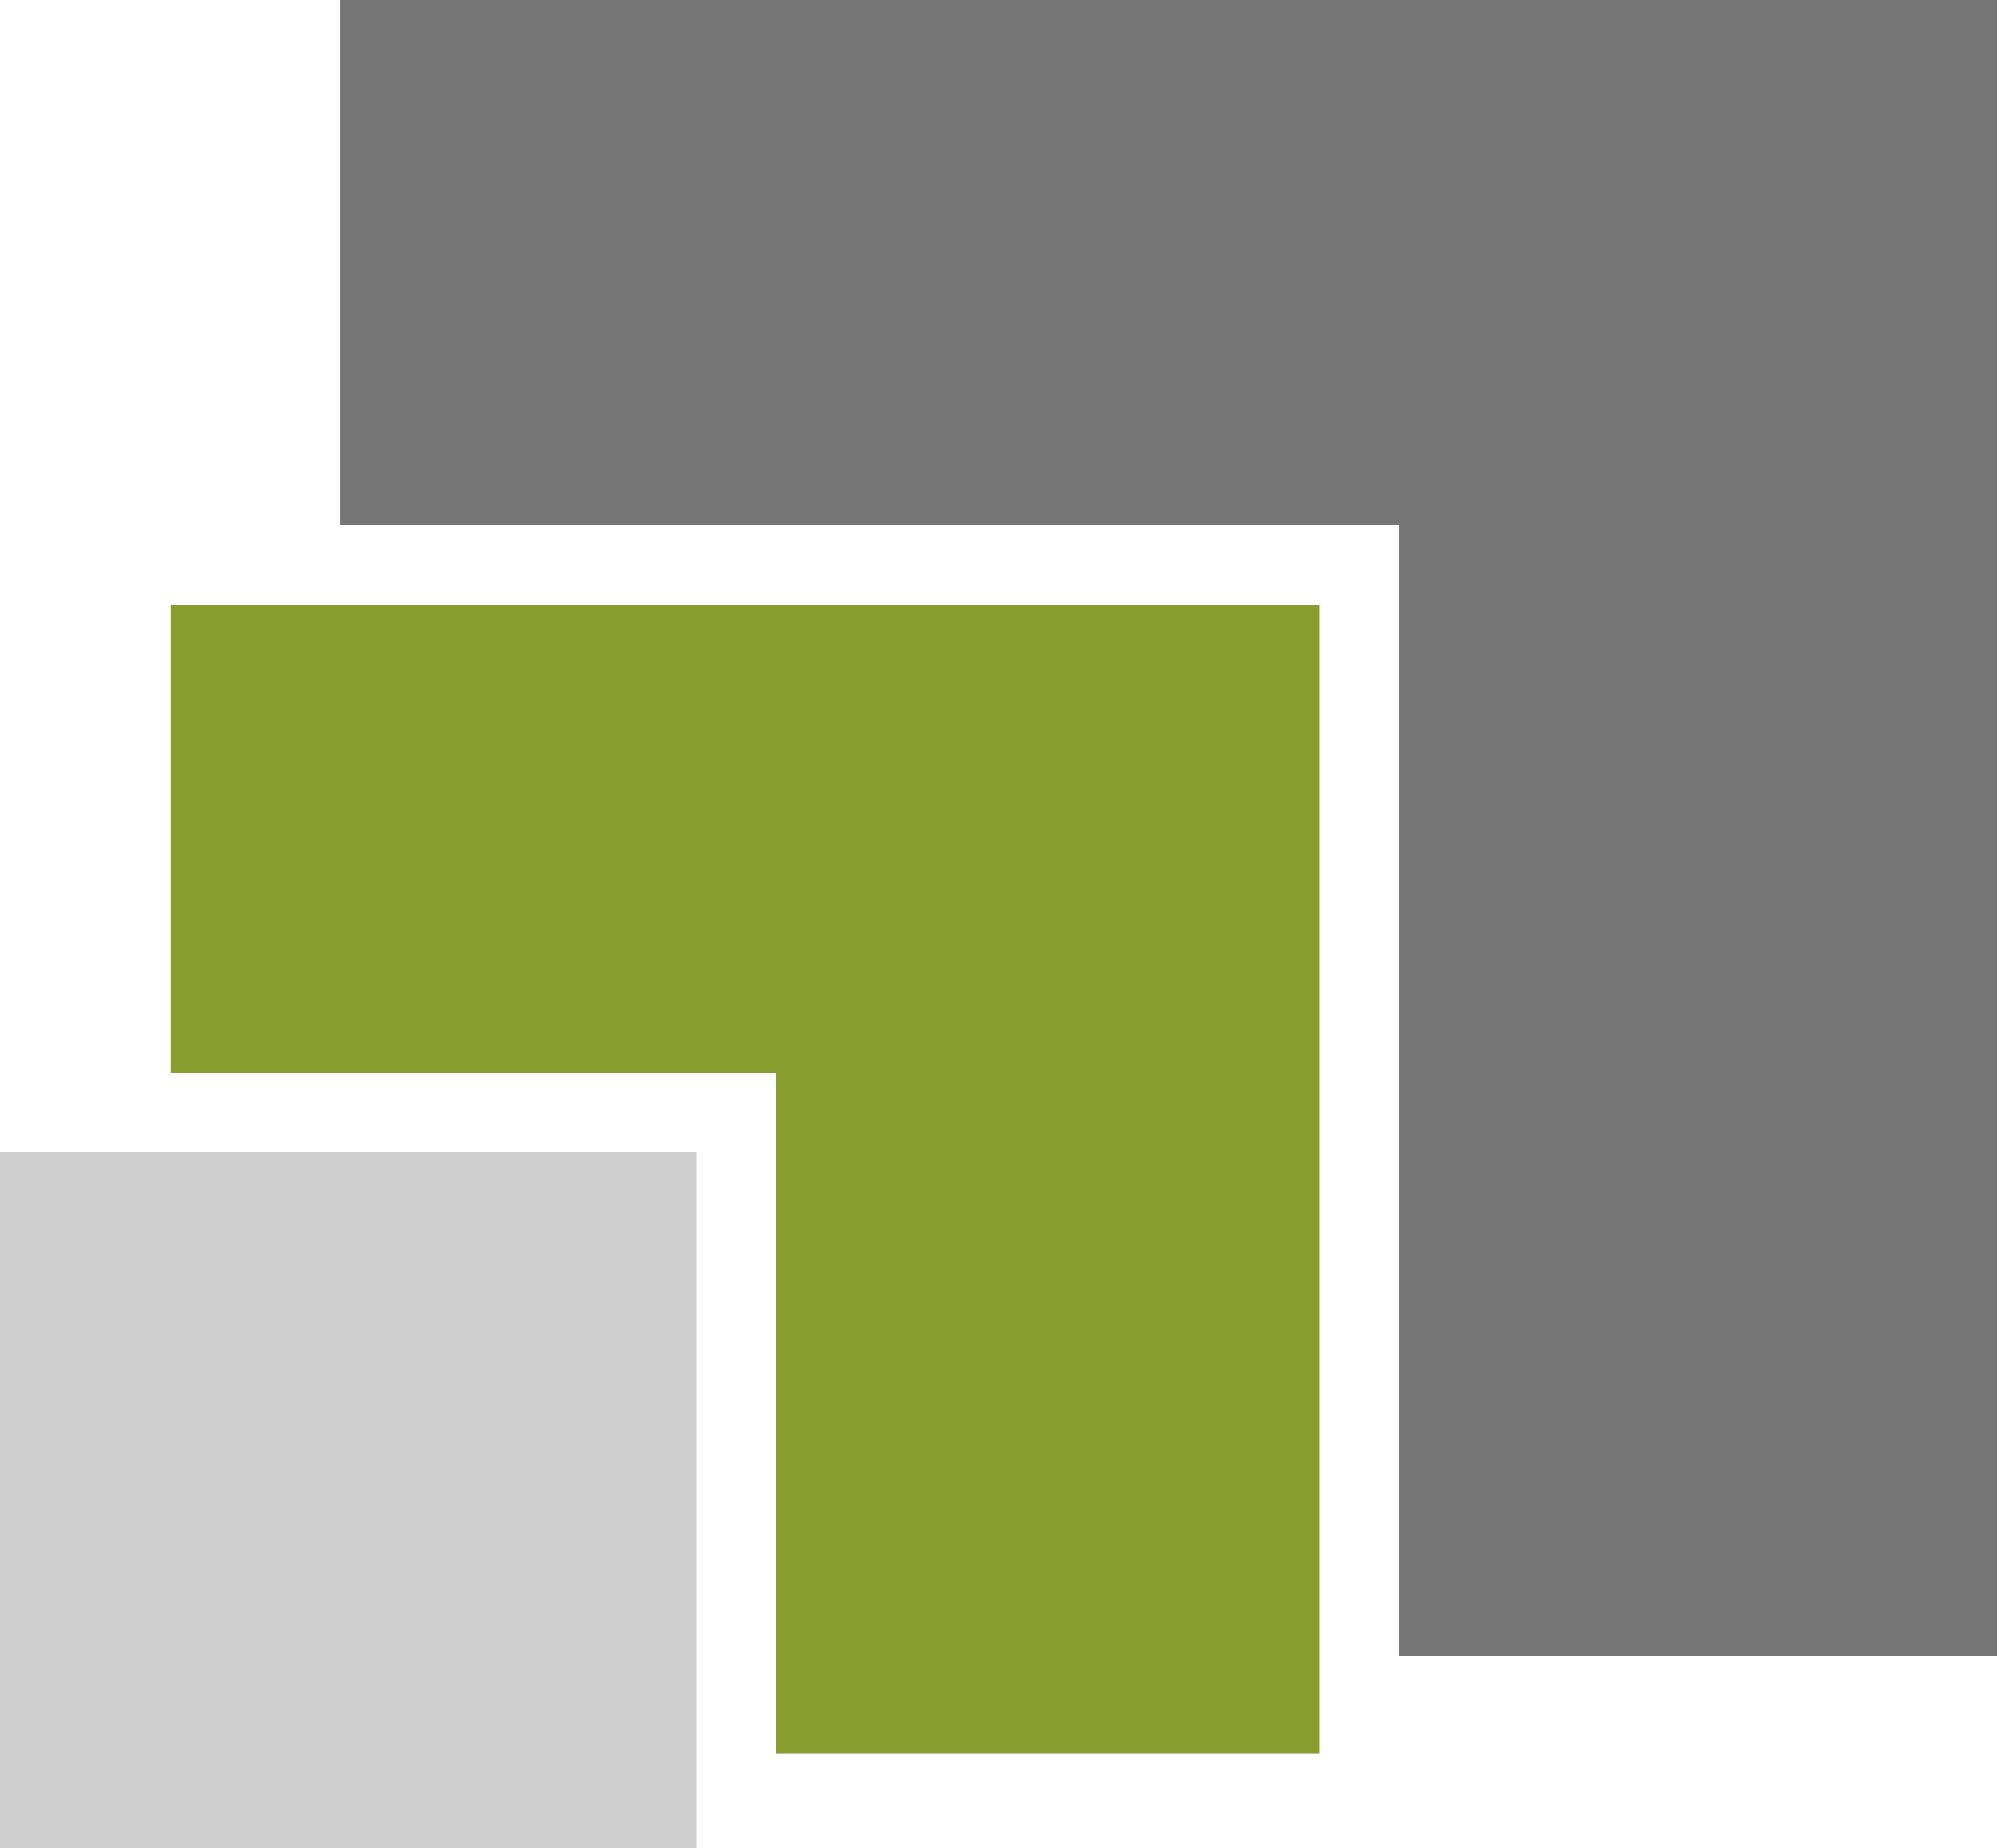
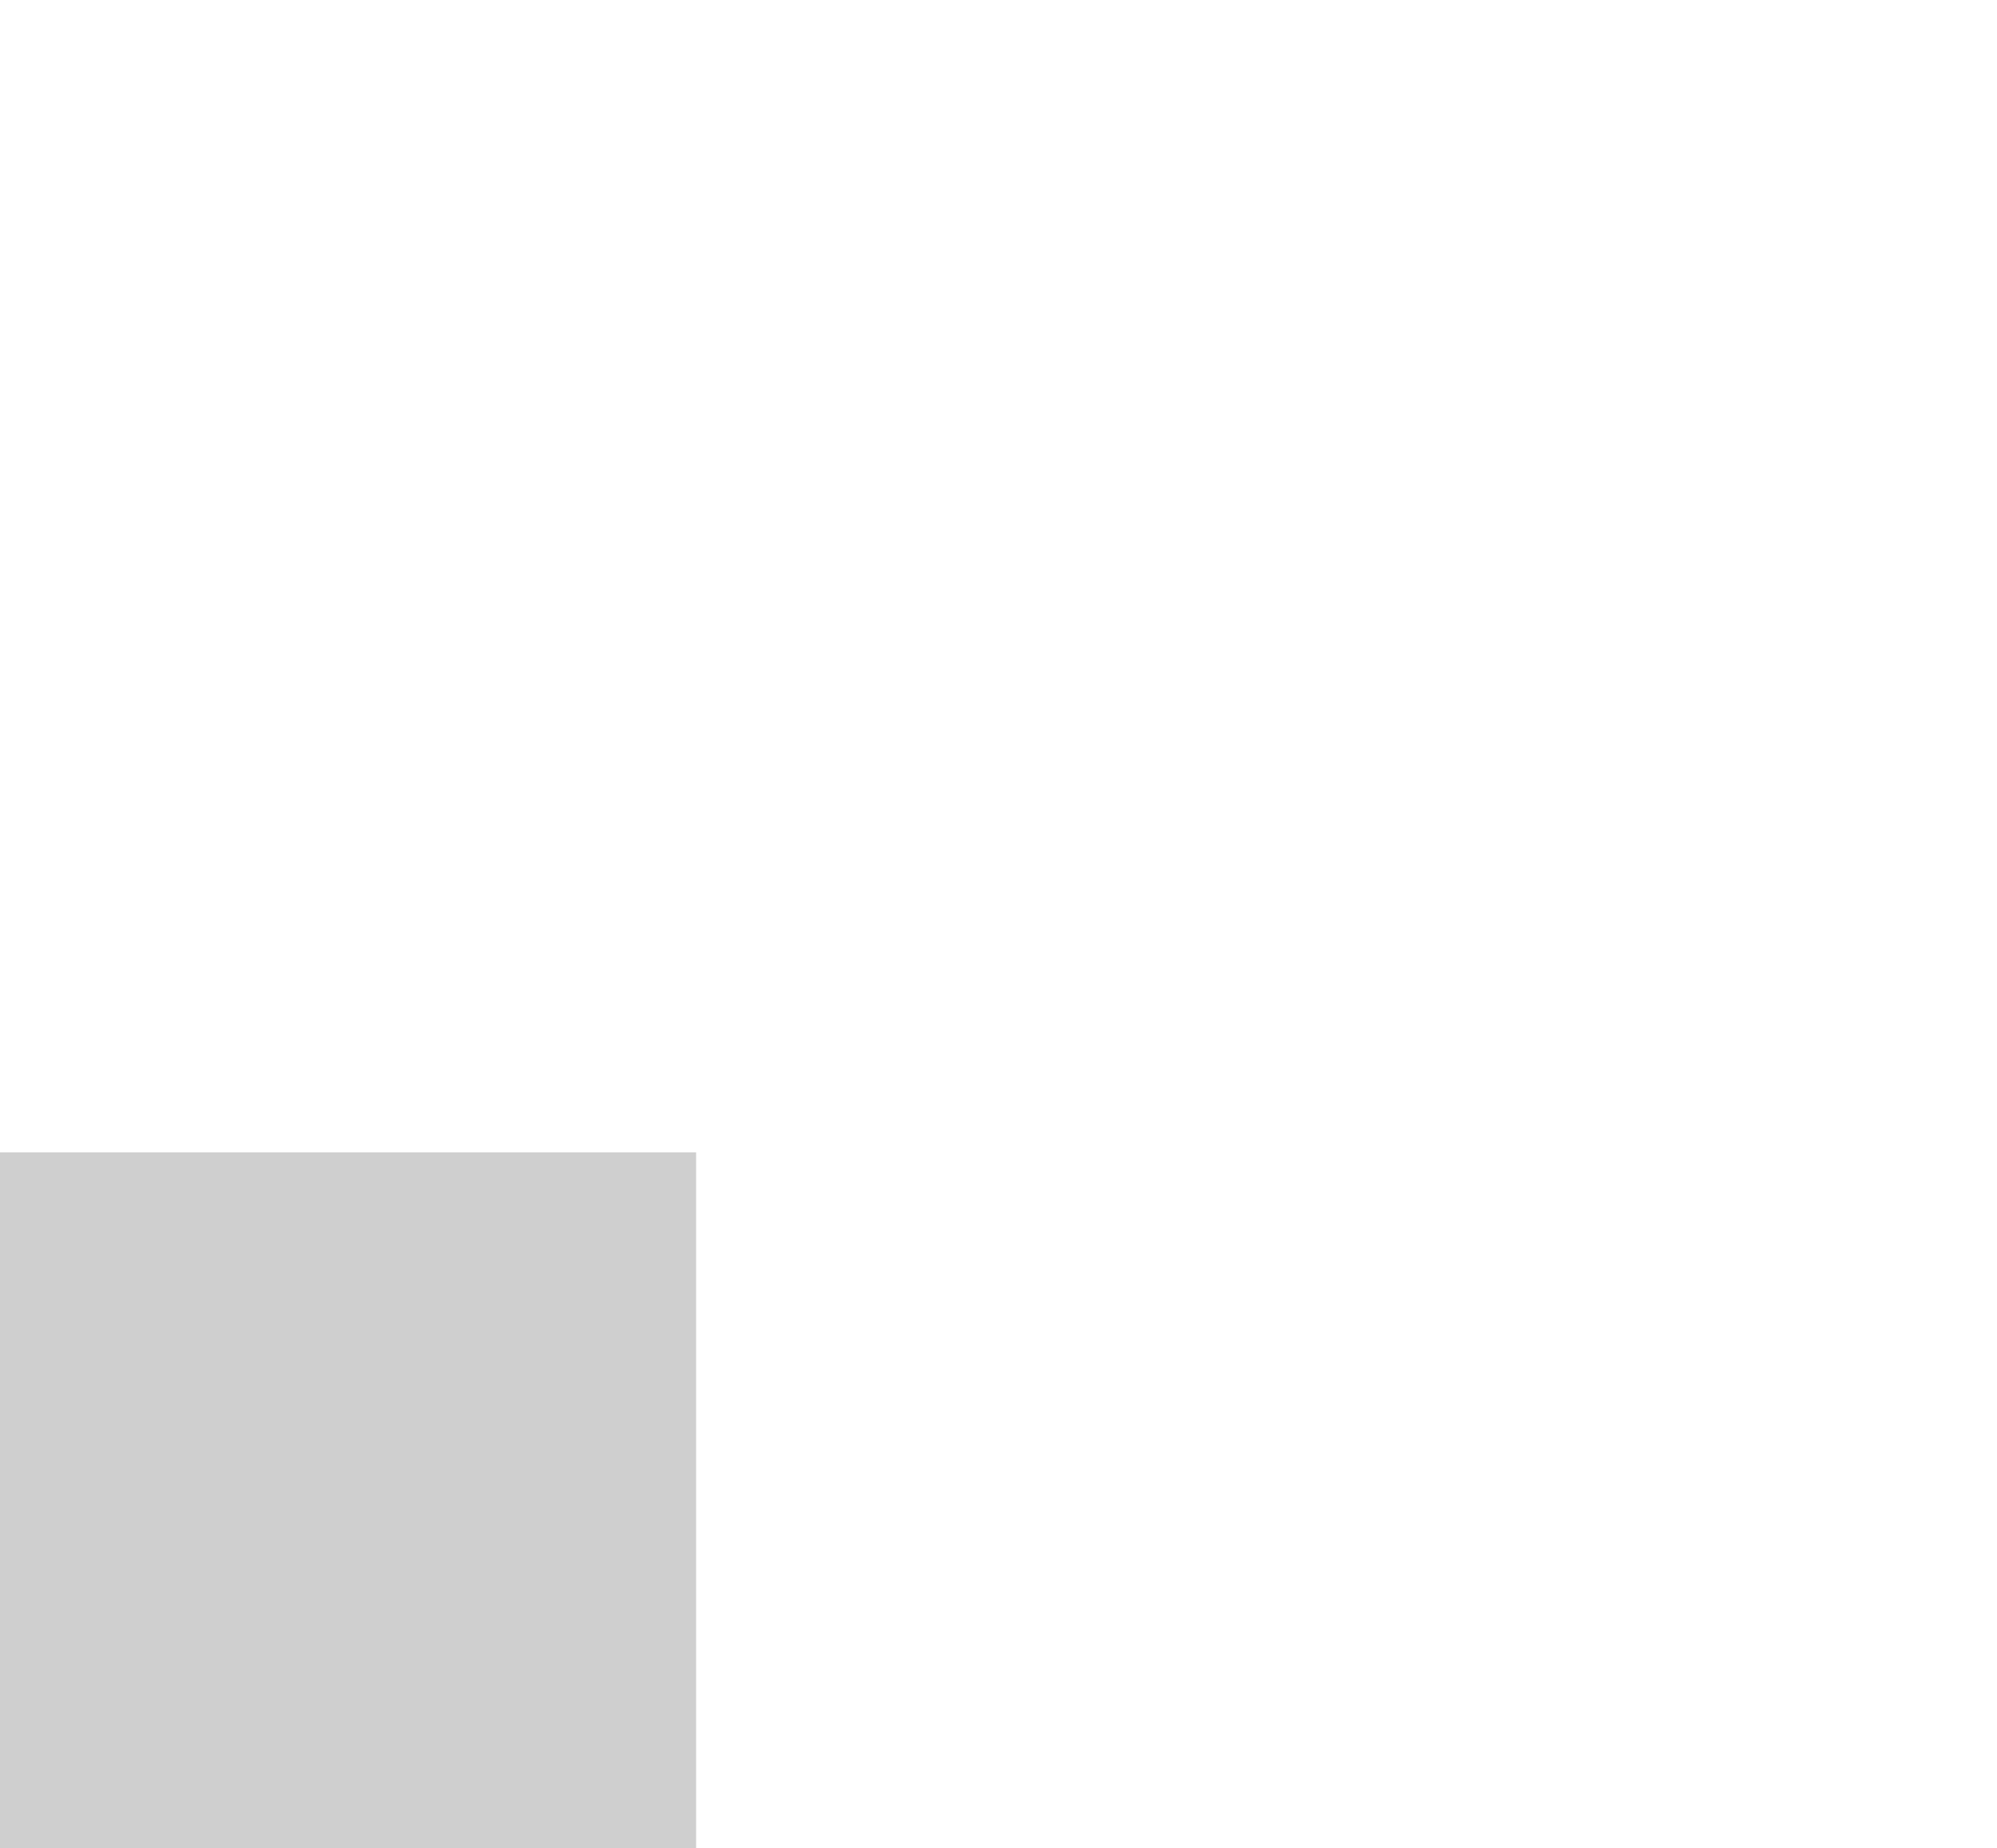
<svg xmlns="http://www.w3.org/2000/svg" width="72.549" height="67.163" viewBox="0 0 72.549 67.163">
  <g transform="translate(538 -376.359)">
-     <path d="M10.5,37.219V54.2h22V78.936H52.221V37.219Z" transform="translate(-542.296 361.137)" fill="#8a9e30" fill-rule="evenodd" />
    <rect width="25.289" height="25.289" transform="translate(-538 418.233)" fill="#cfcfcf" />
-     <path d="M20.922,0V19.078H59.4V60.184H81.106V0Z" transform="translate(-546.557 376.359)" fill="#757575" fill-rule="evenodd" />
  </g>
</svg>